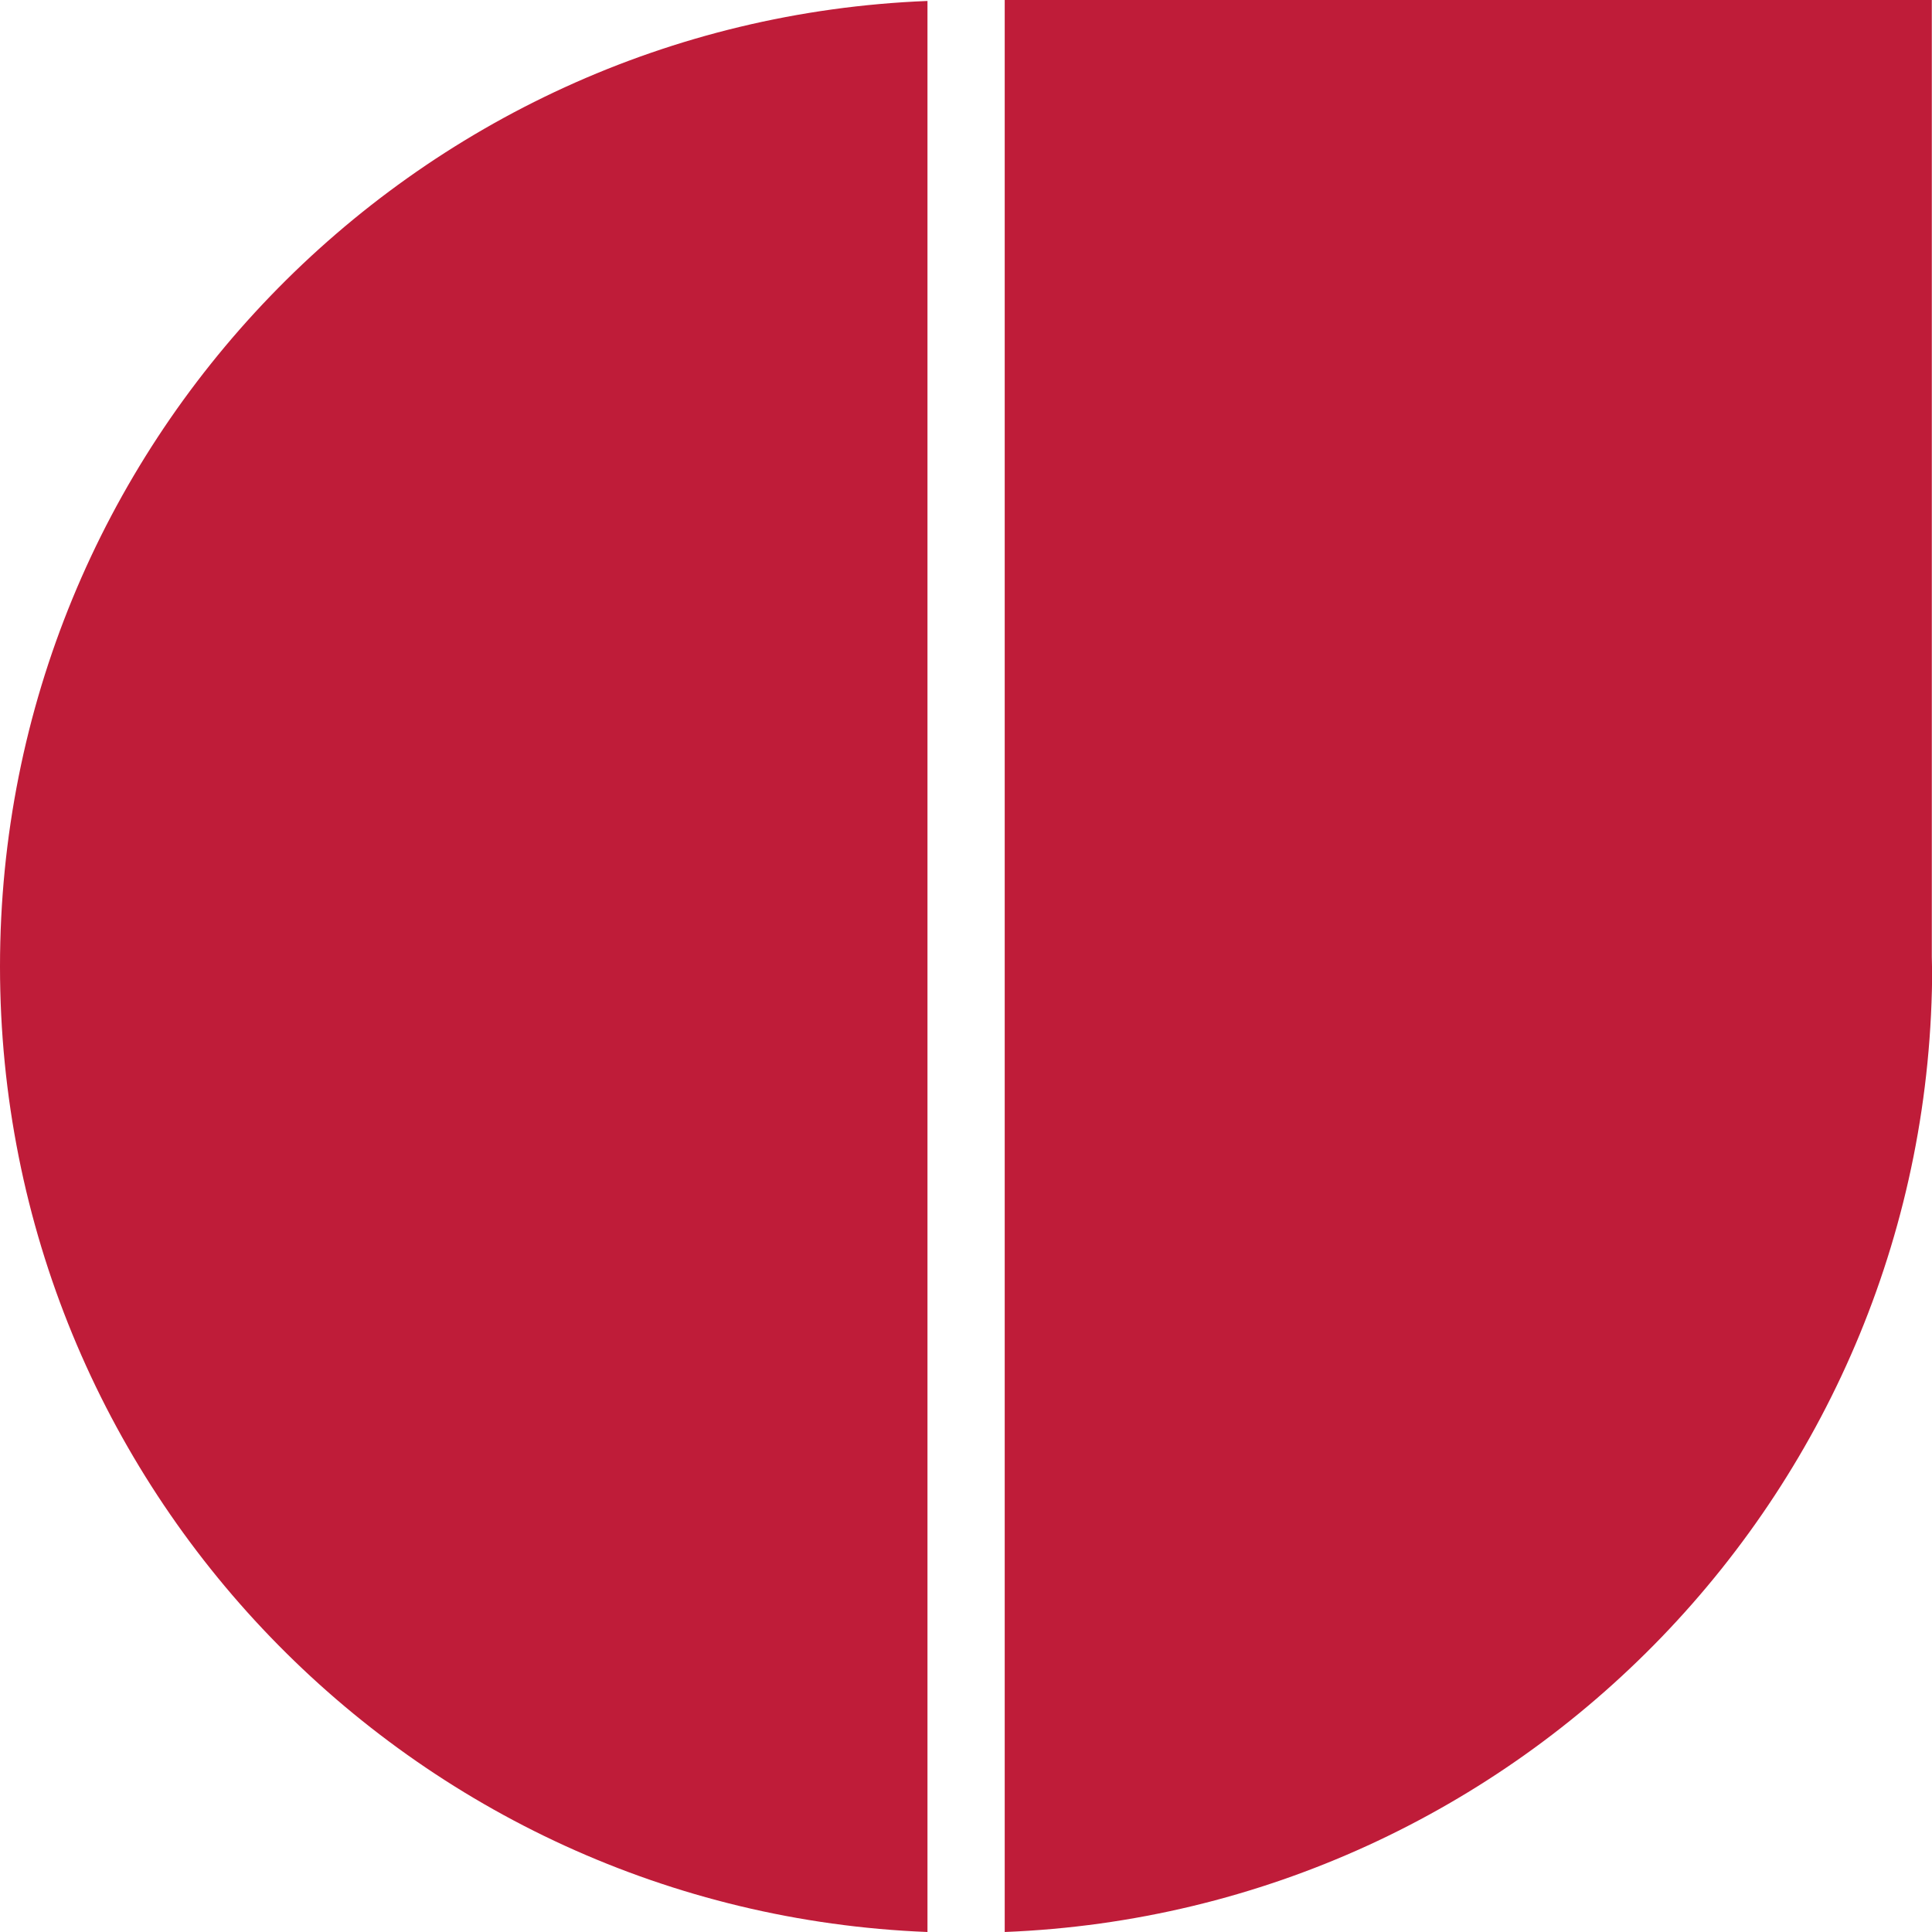
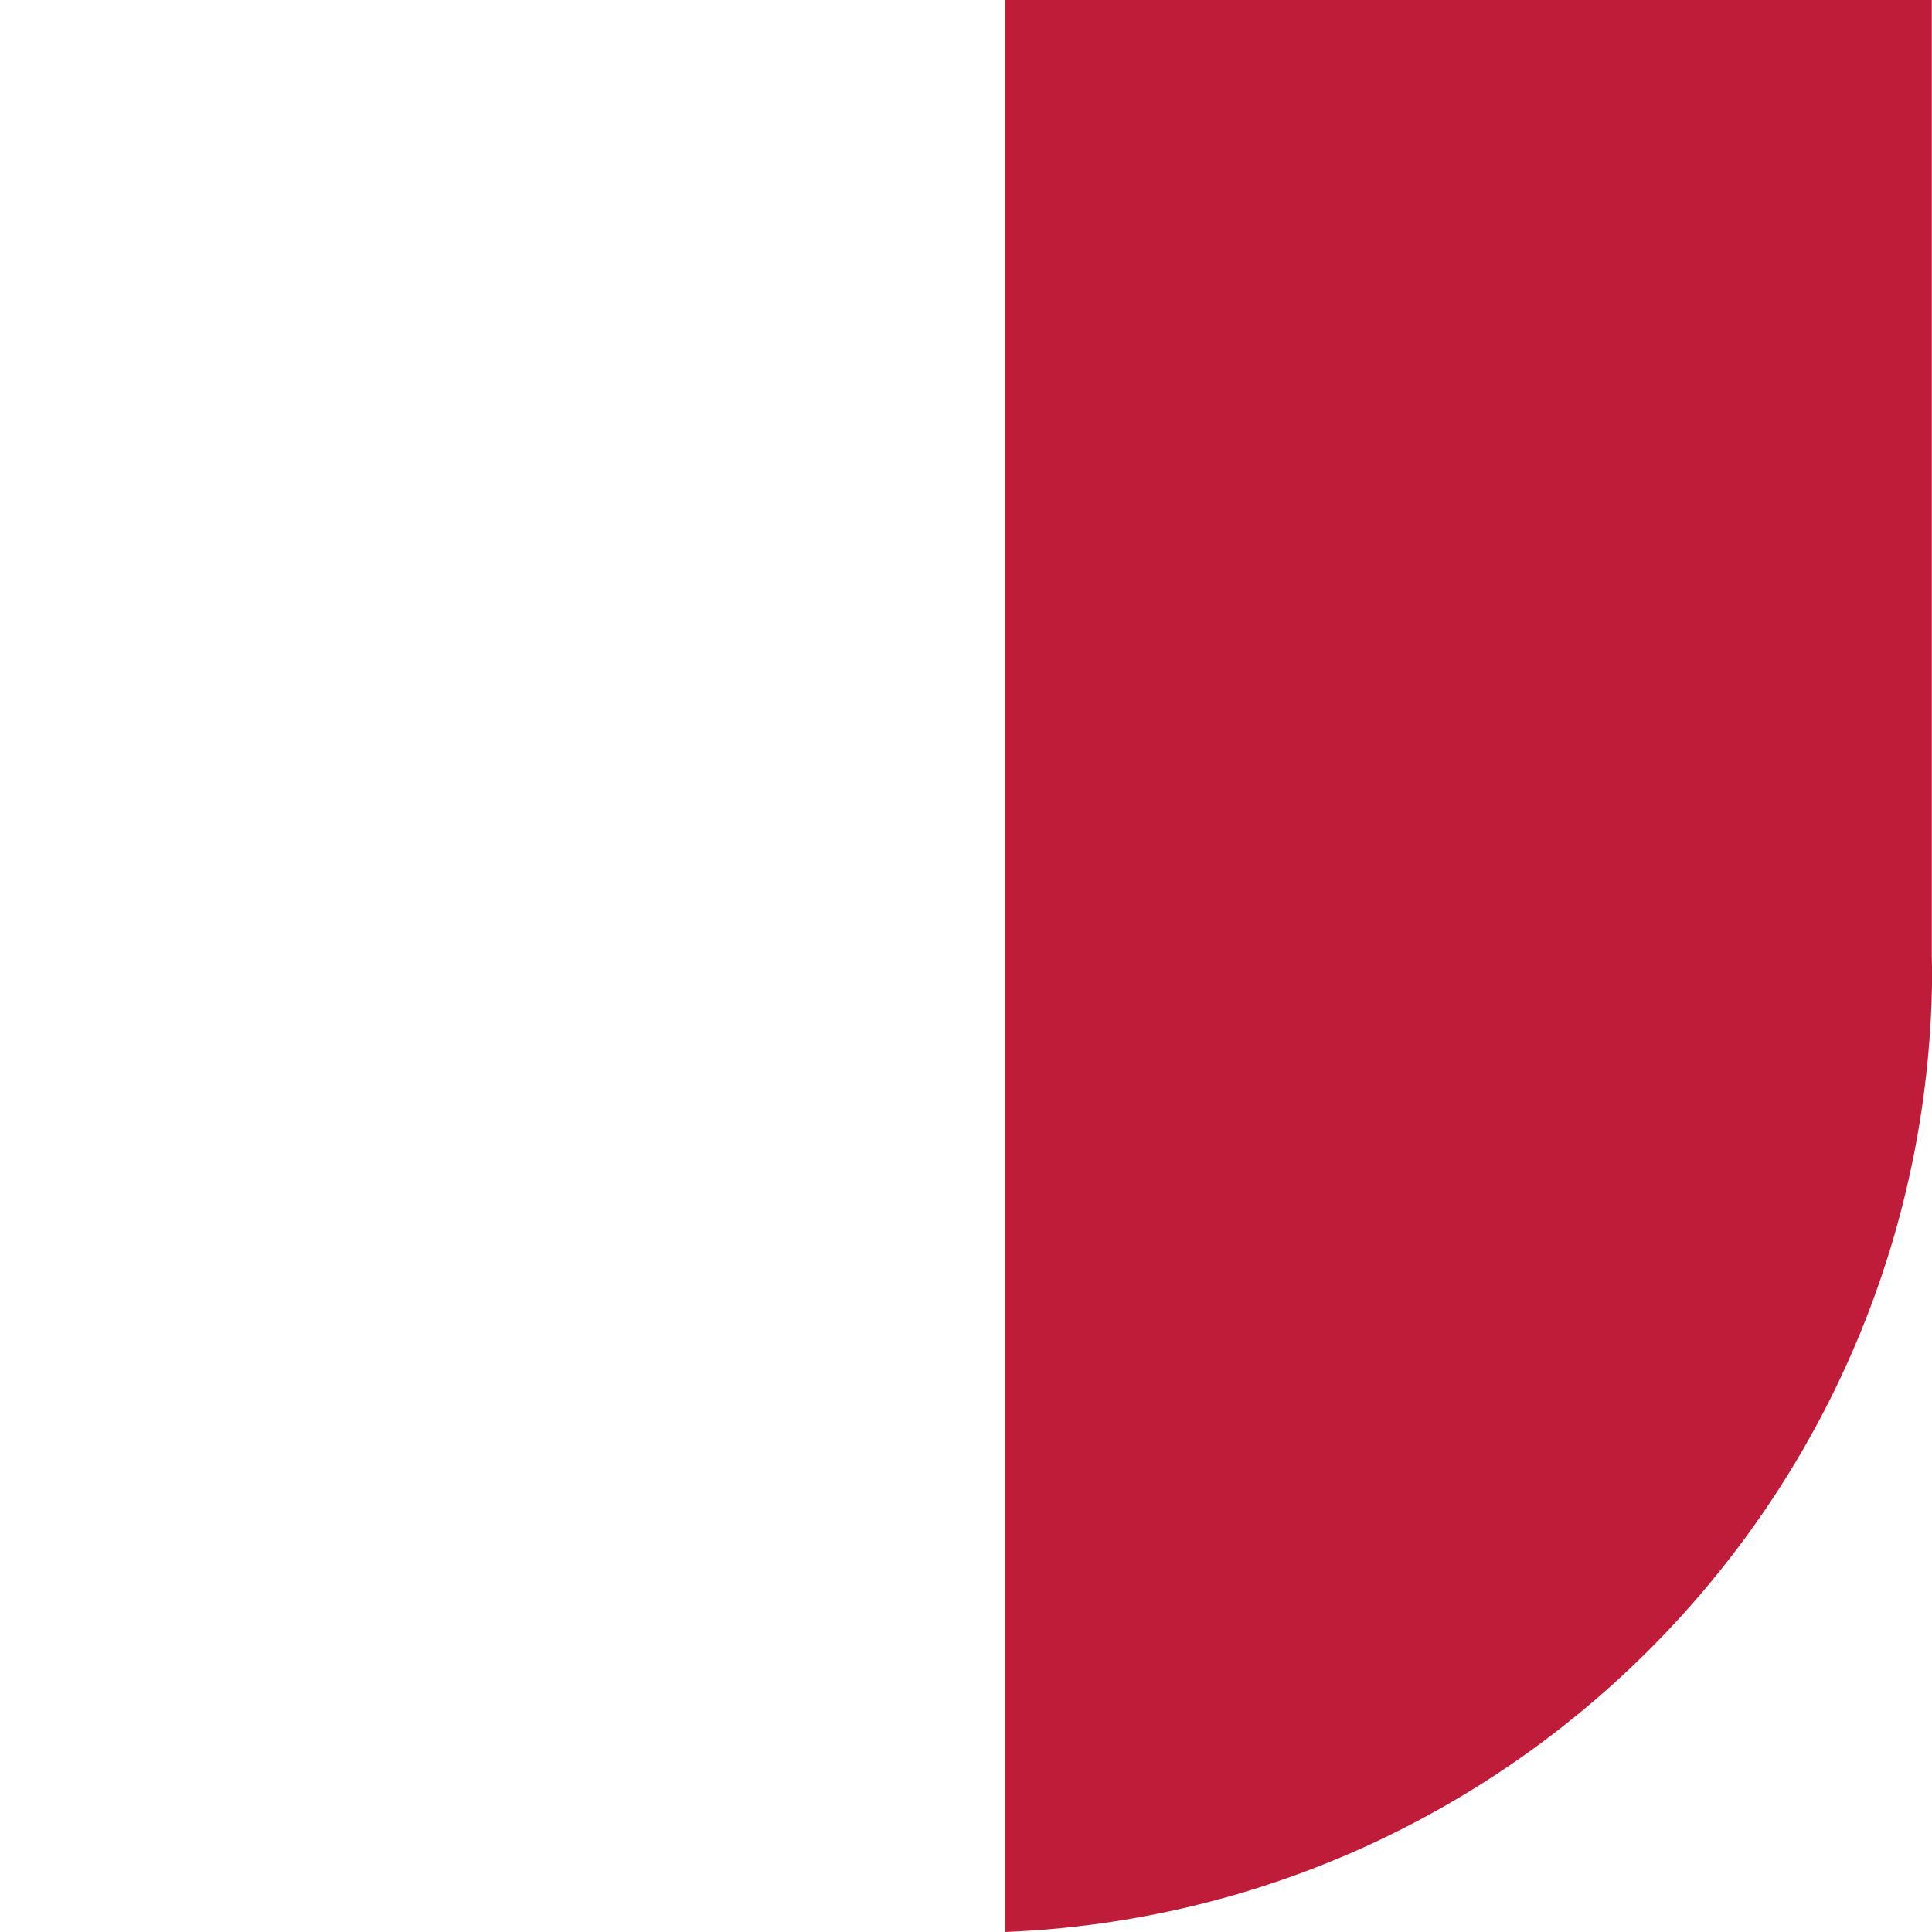
<svg xmlns="http://www.w3.org/2000/svg" id="Capa_2" width="100.55" height="100.55" viewBox="0 0 100.55 100.55">
  <g id="Capa_1-2">
-     <path d="M0,50.3c0,27.11,21.43,49.19,48.27,50.25V.05C21.43,1.11,0,23.2,0,50.3" fill="#bf1c39" />
    <path d="M100.55,50.3c0-.17-.01-.33-.01-.5V0h-48.25v100.55c26.83-1.06,48.27-23.14,48.27-50.25" fill="#bf1c39" />
  </g>
</svg>